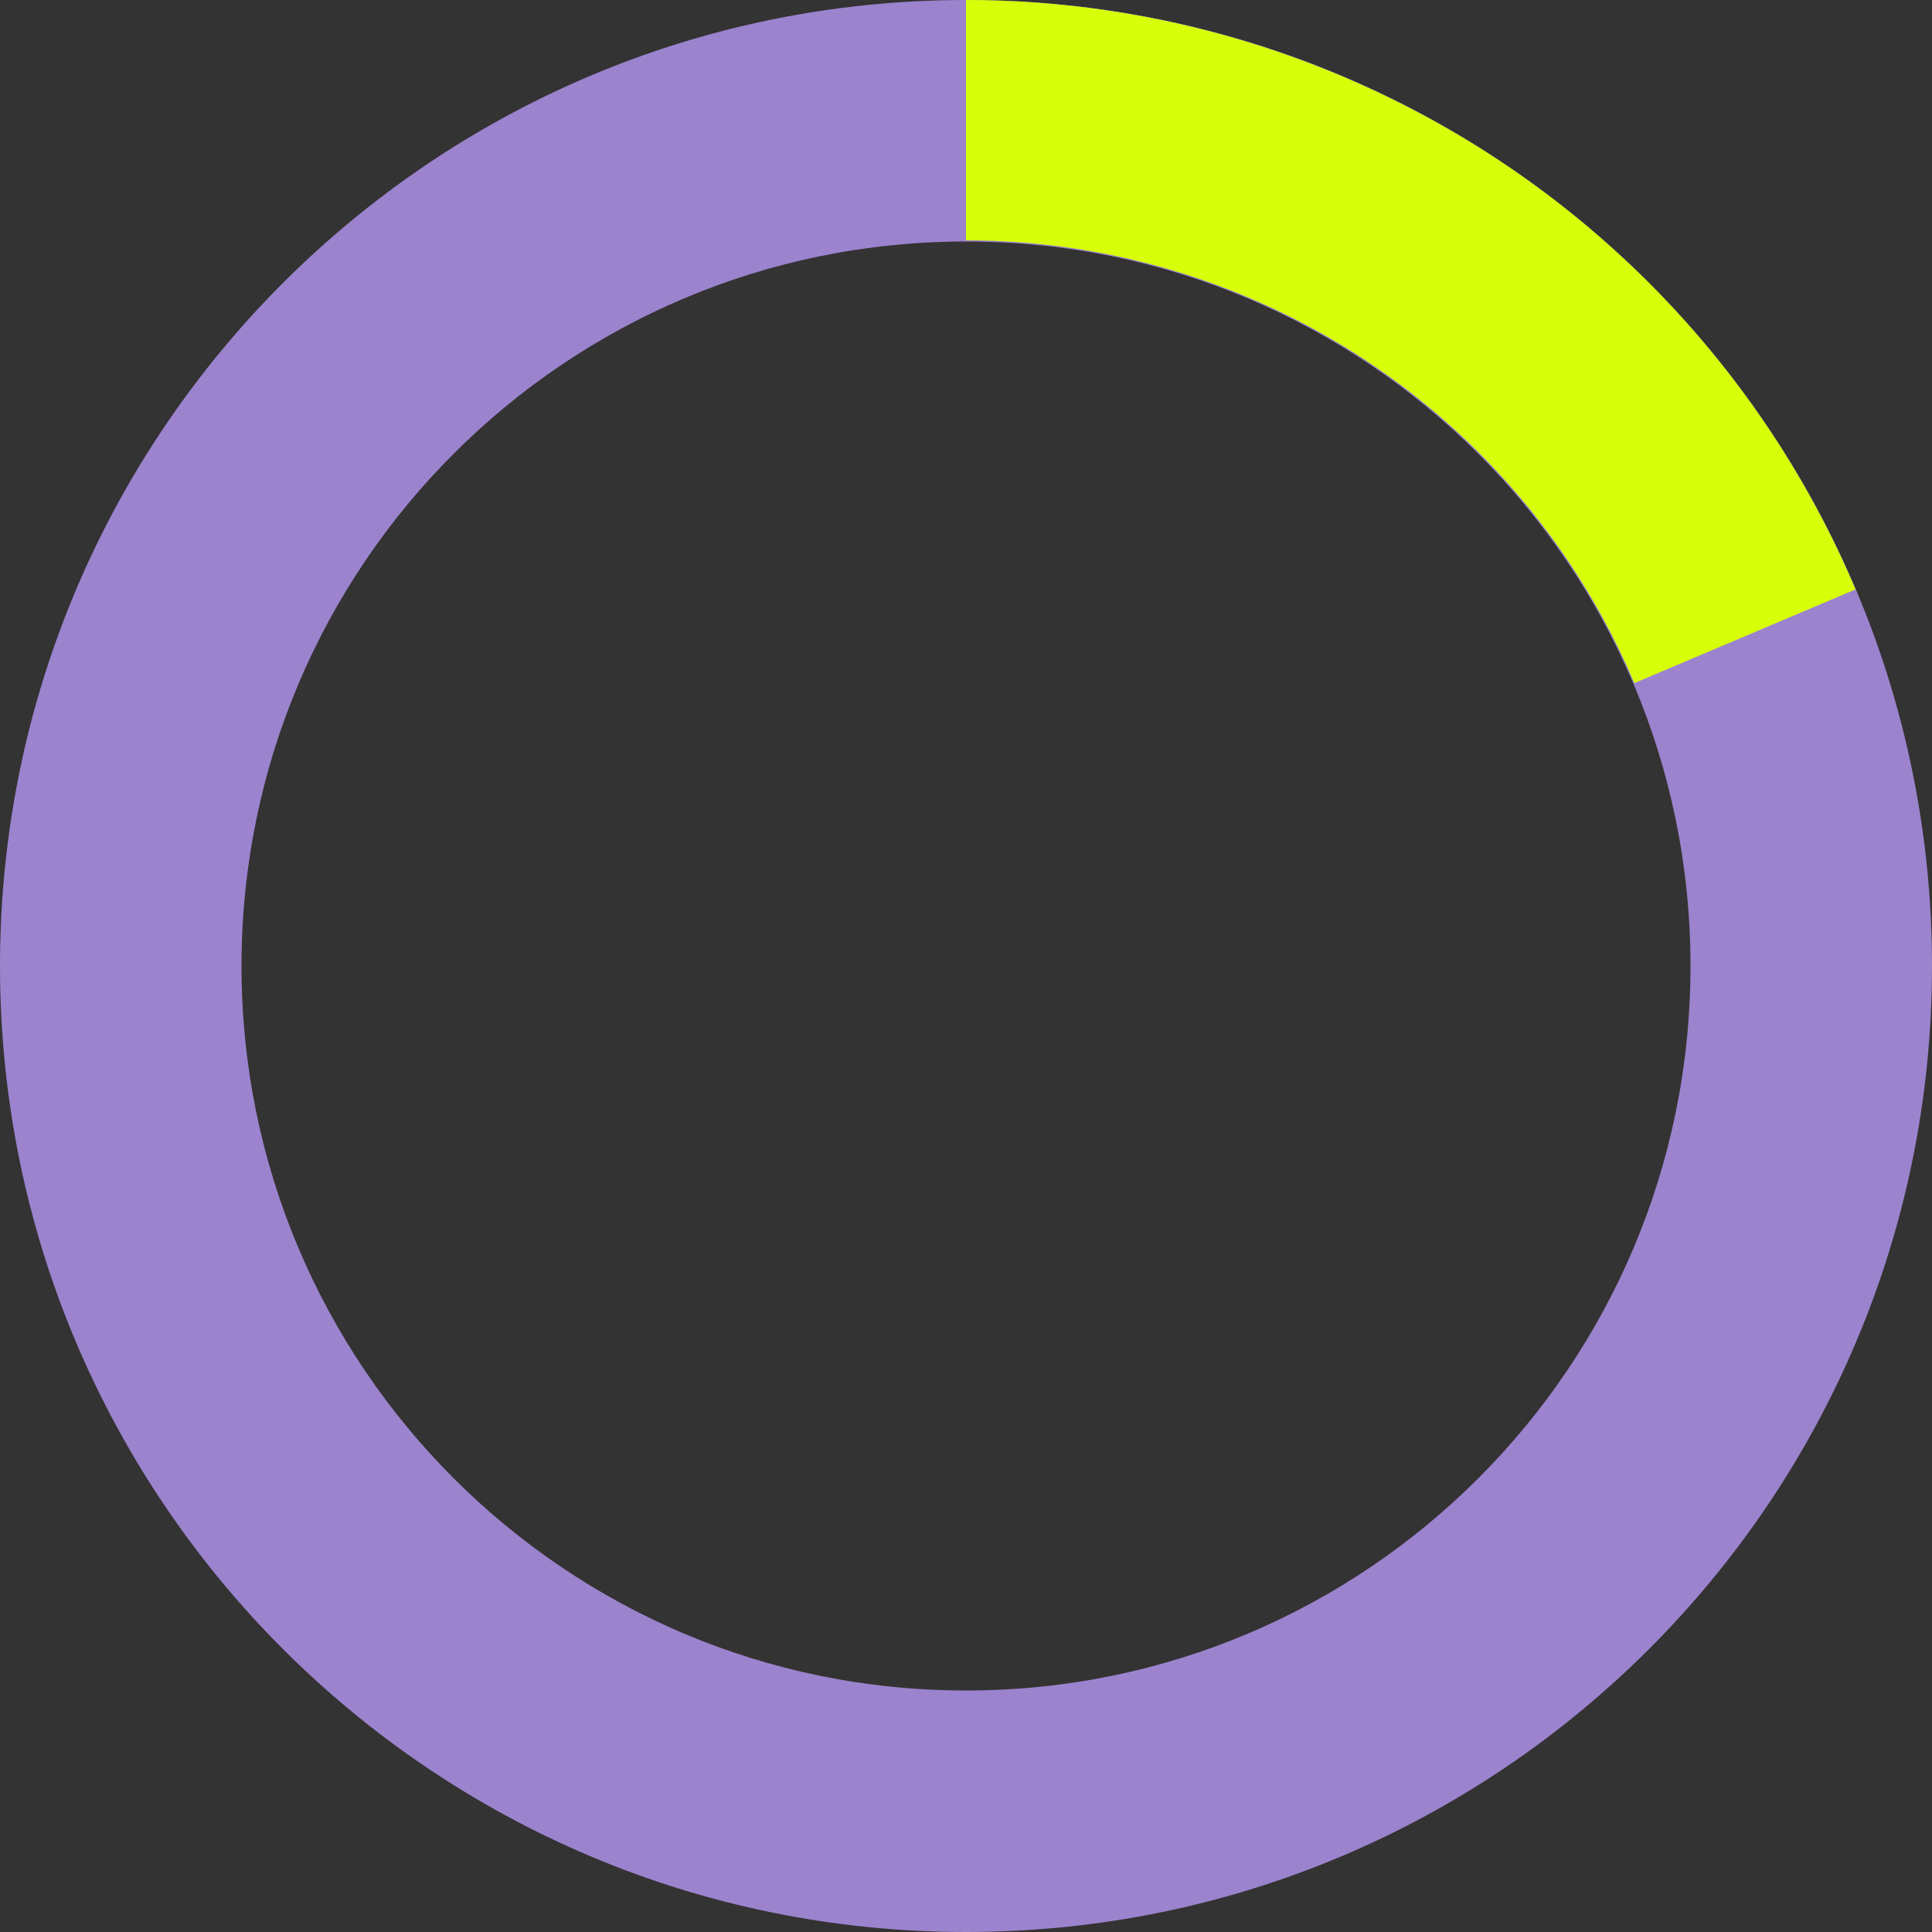
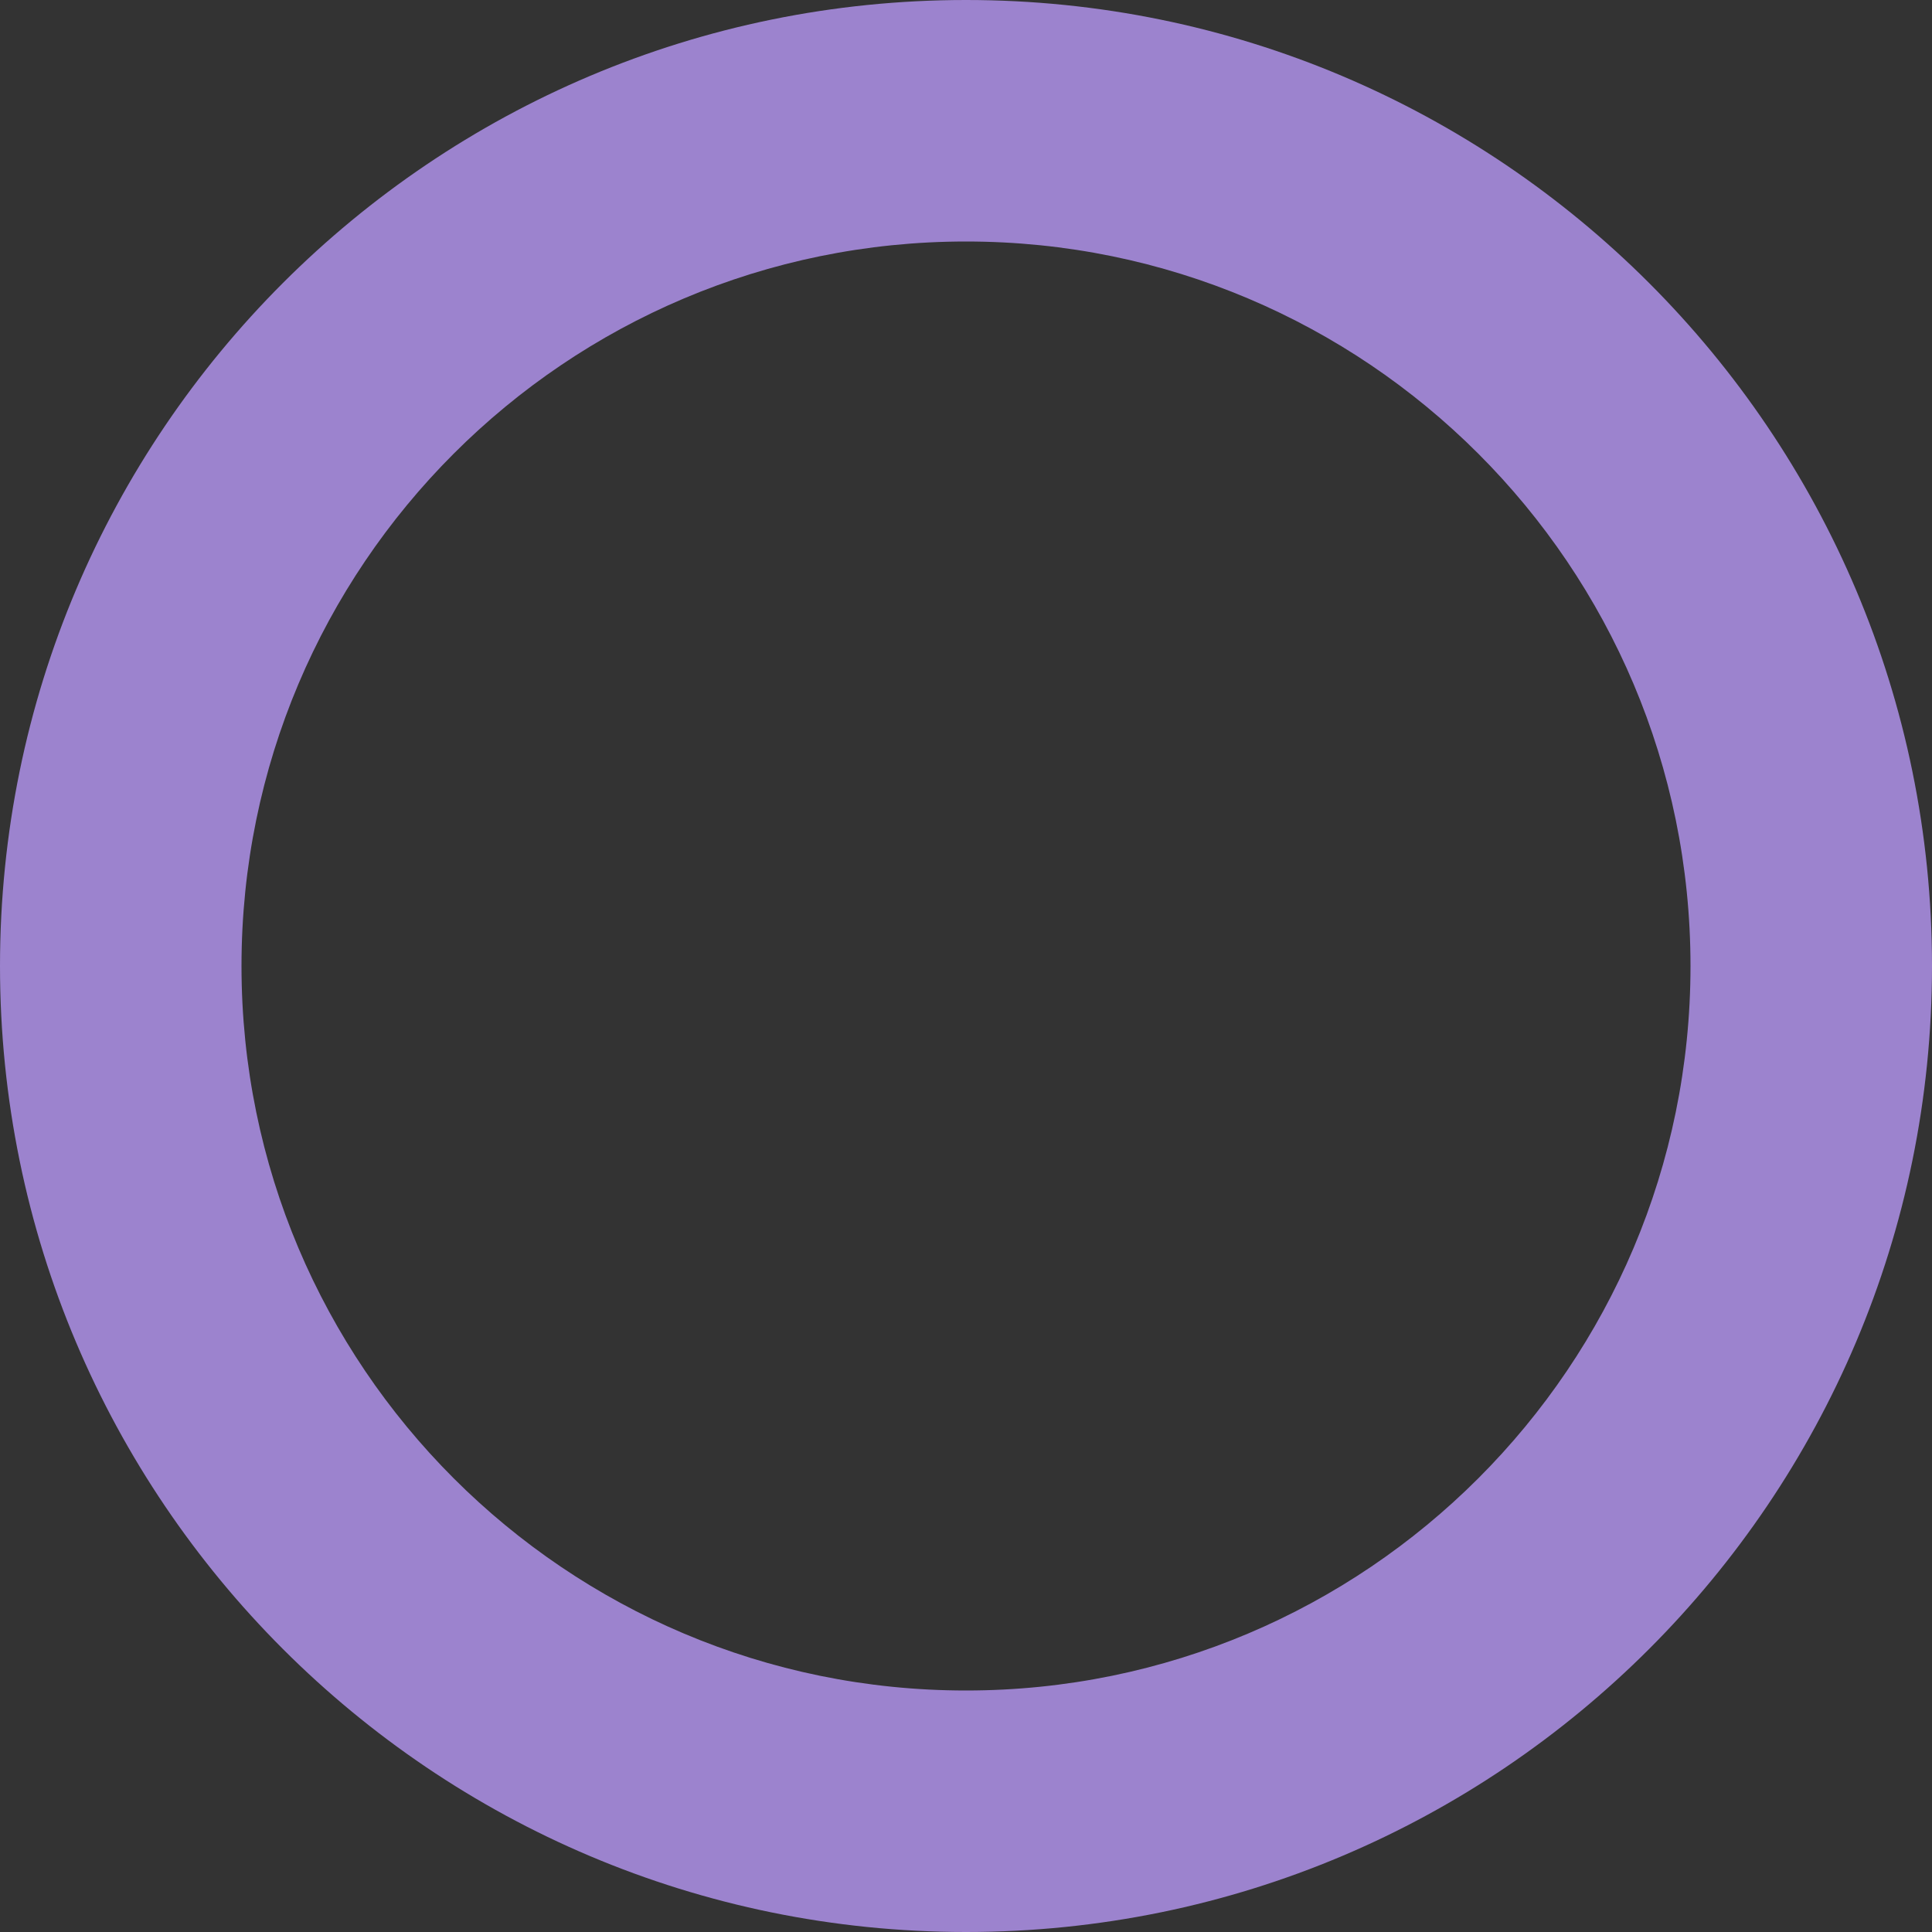
<svg xmlns="http://www.w3.org/2000/svg" width="16" height="16" viewBox="0 0 16 16" fill="none">
  <rect x="0" y="0" width="16" height="16" fill="#333333" stroke="none" />
  <path fill-rule="evenodd" clip-rule="evenodd" d="M8 16C12.418 16 16 12.418 16 8C16 3.582 12.418 0 8 0C3.582 0 0 3.582 0 8C0 12.418 3.582 16 8 16ZM8 14C11.314 14 14 11.314 14 8C14 4.686 11.314 2 8 2C4.686 2 2 4.686 2 8C2 11.314 4.686 14 8 14Z" fill="#9C83CE" />
-   <path d="M8 0C9.572 1.87413e-08 11.108 0.463 12.419 1.331C13.729 2.199 14.754 3.434 15.367 4.881L13.535 5.657C13.074 4.569 12.304 3.642 11.32 2.99C10.335 2.337 9.181 1.99 8 1.99L8 0Z" fill="#D7FF09" />
</svg>